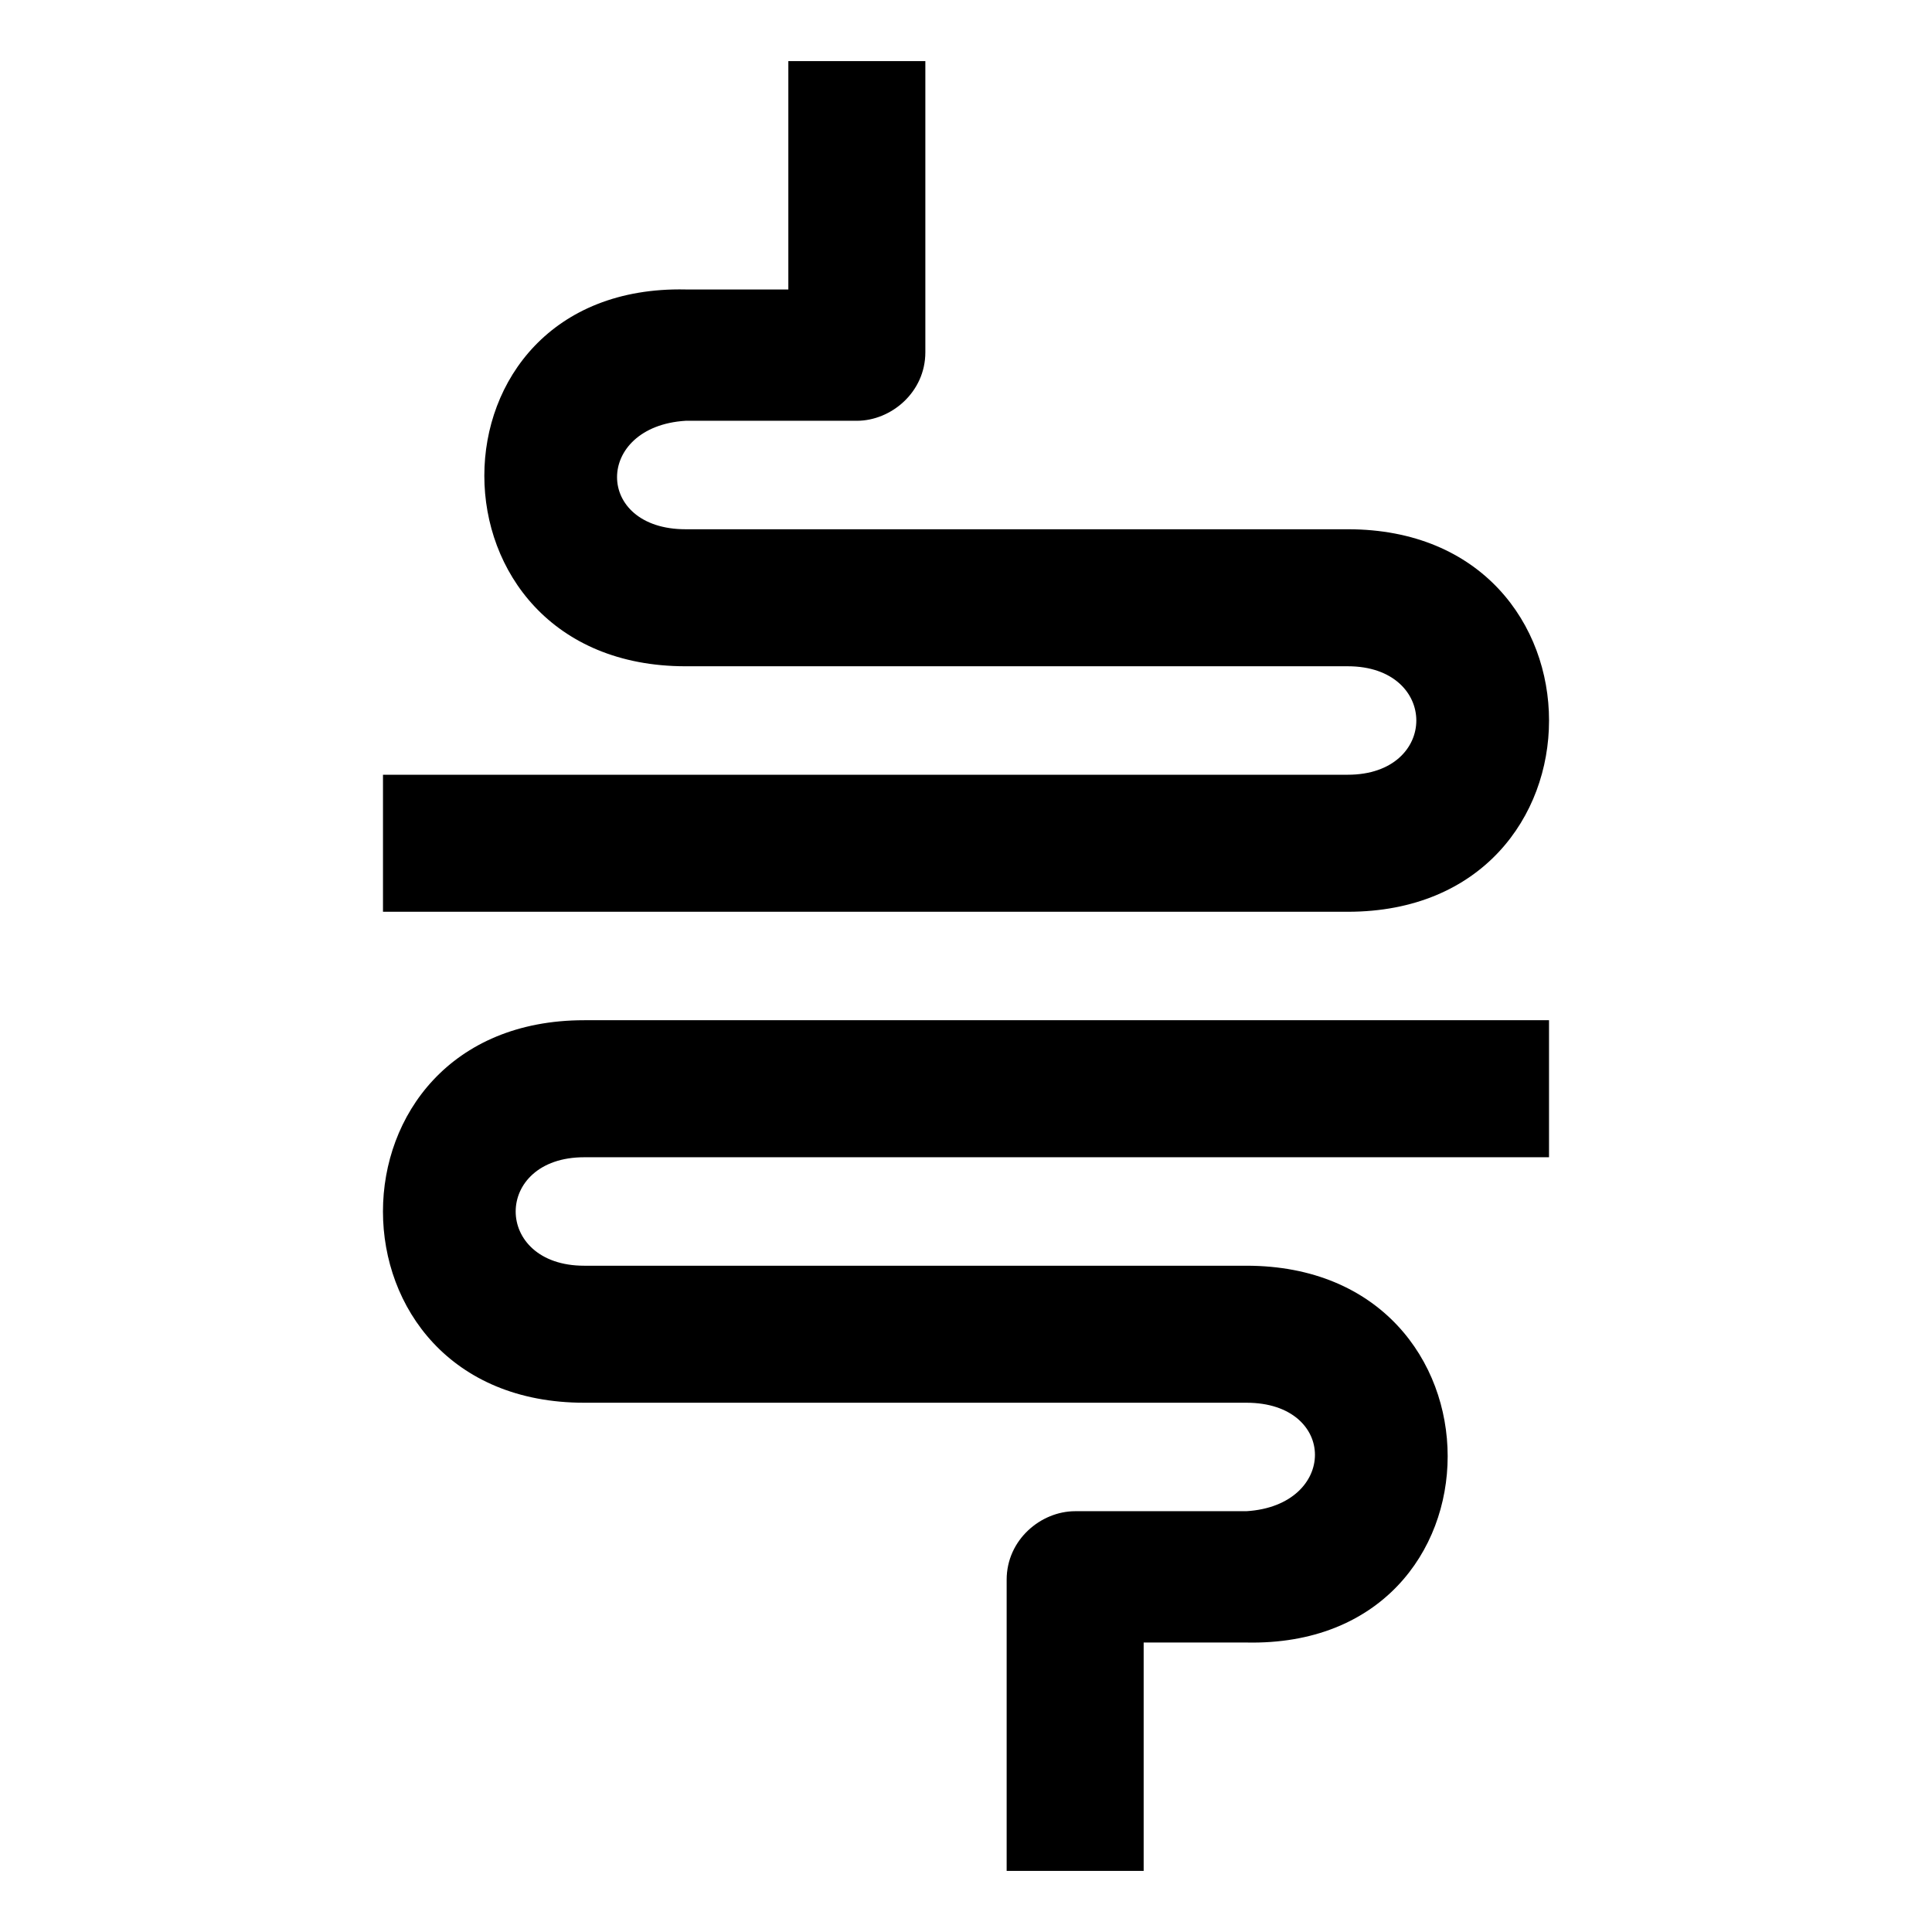
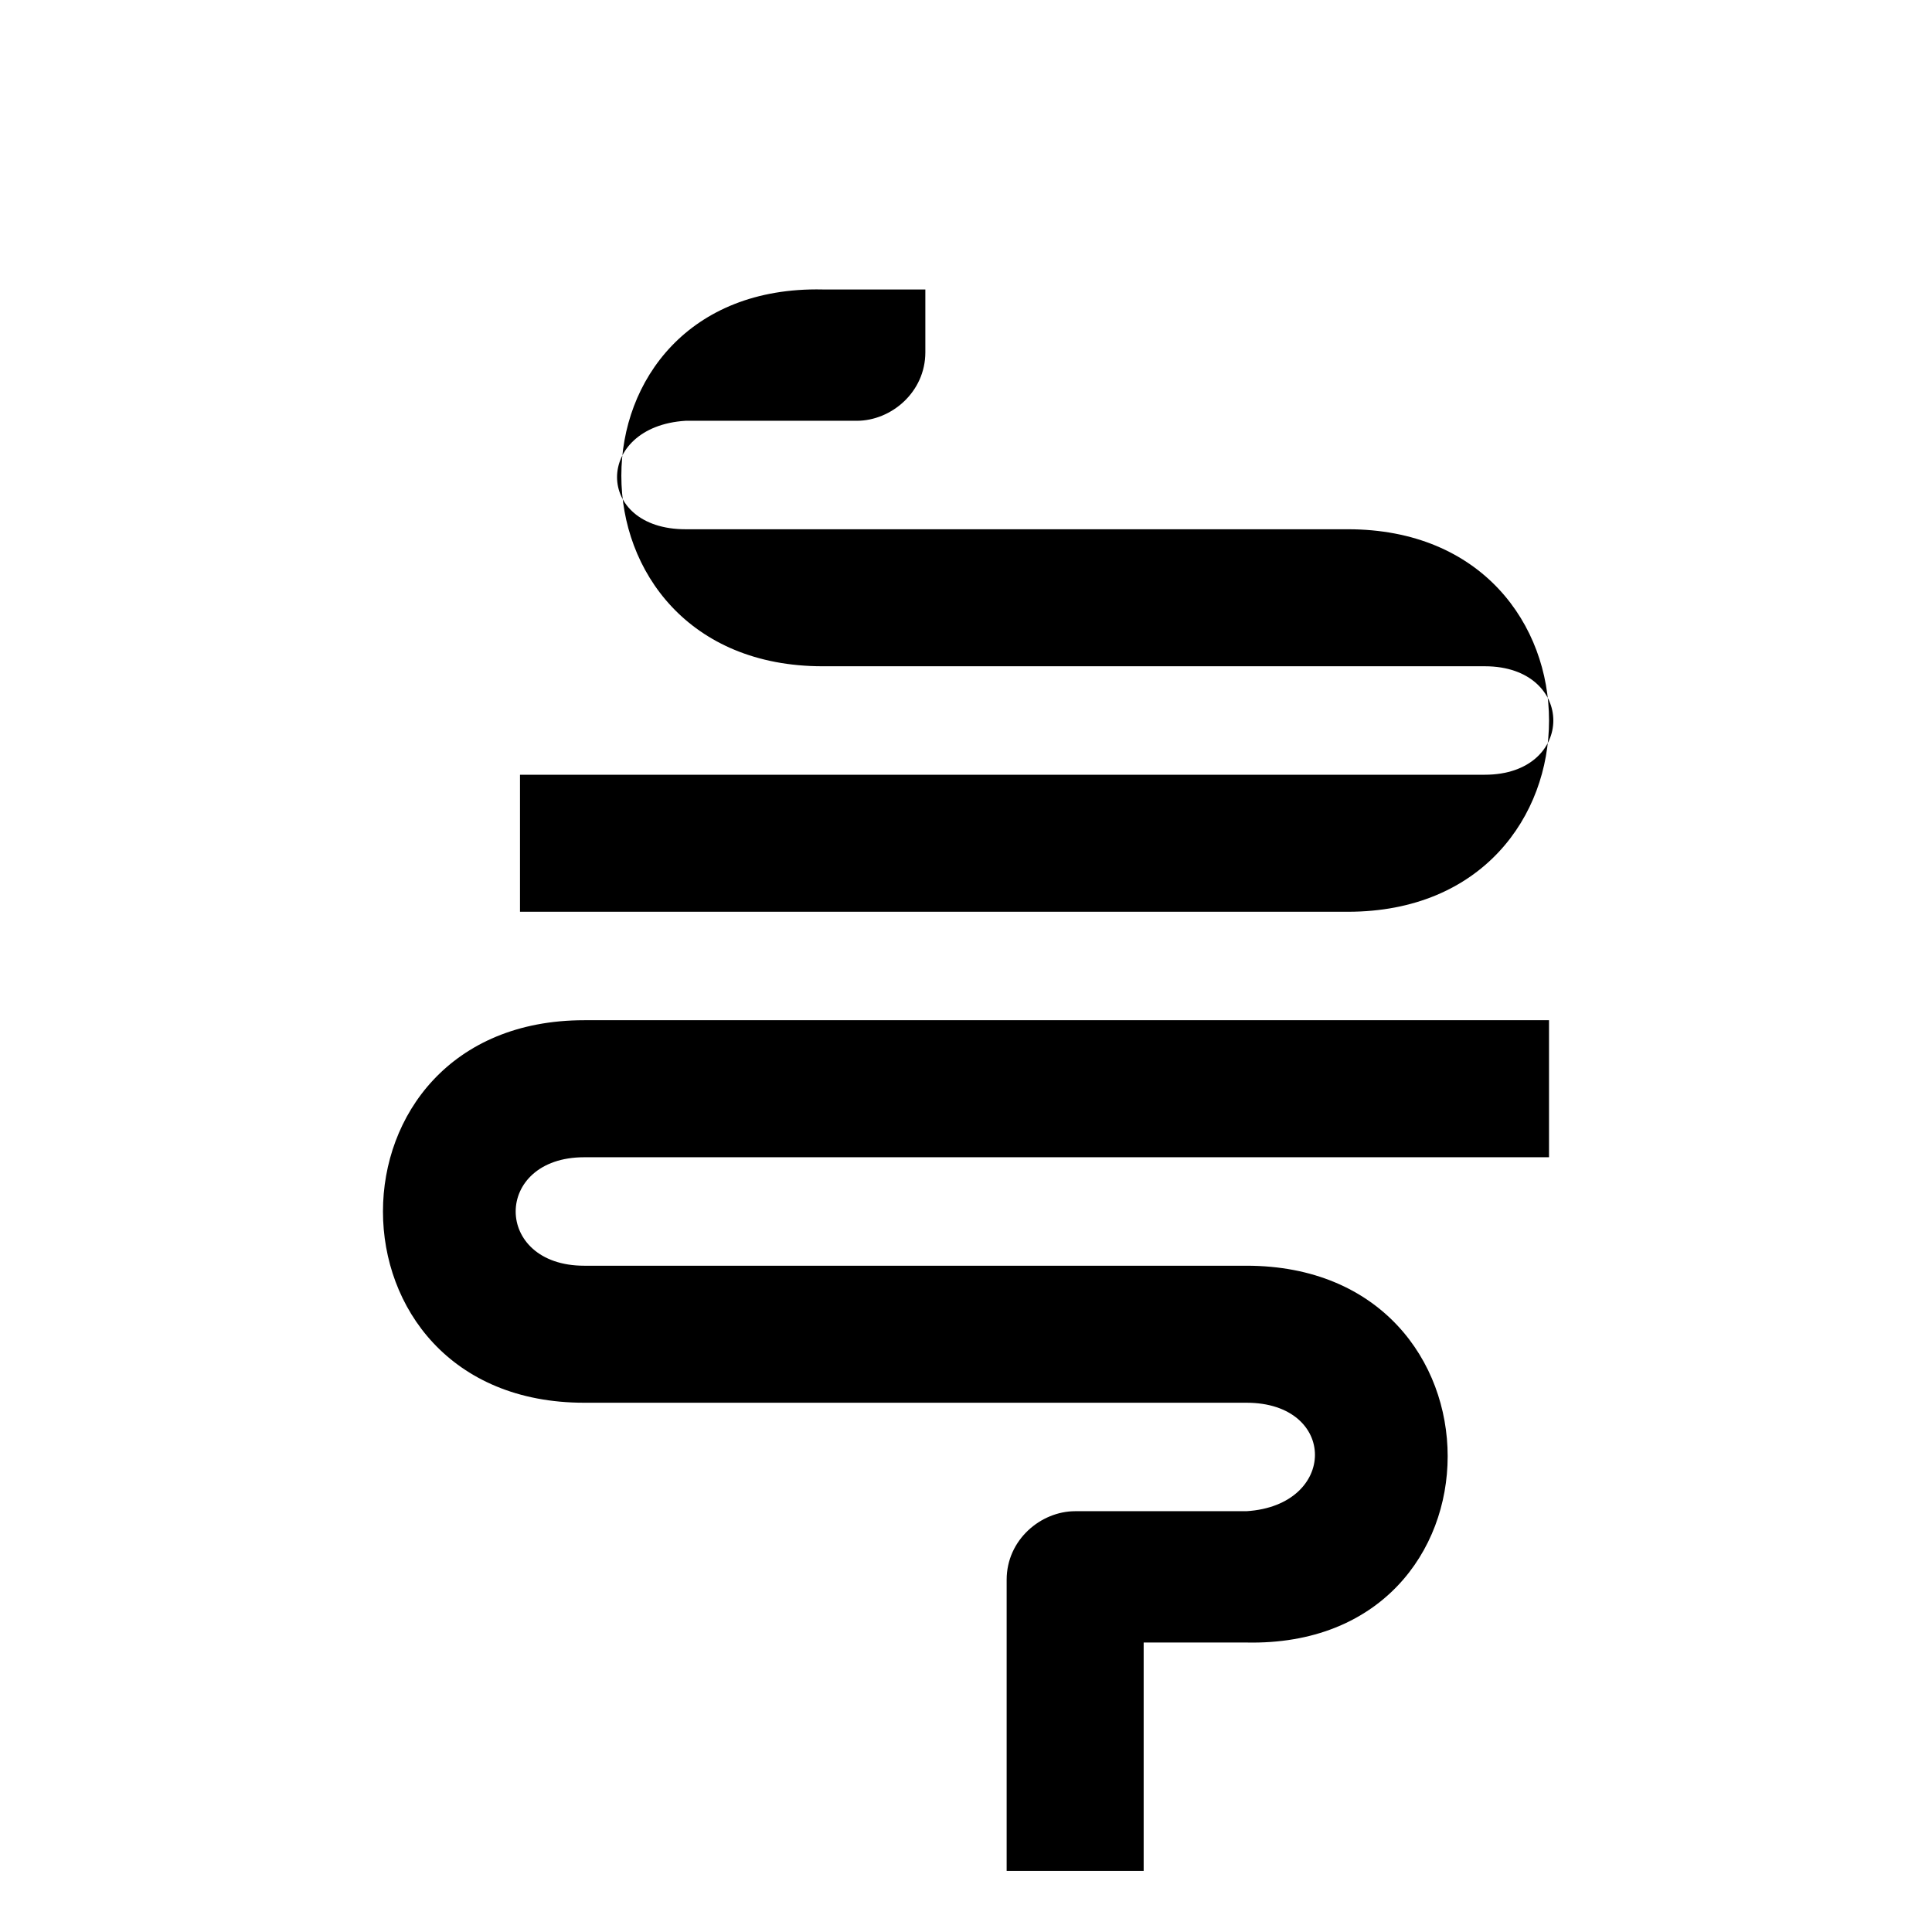
<svg xmlns="http://www.w3.org/2000/svg" fill="#000000" width="800px" height="800px" version="1.1" viewBox="144 144 512 512">
-   <path d="m554.51 414.37h-255.69c-71.109 0-71.109 101.37 0 101.37h175.5c24.207 0 24.207 27.234 0 28.746h-45.391c-9.082 0-18.156 7.562-18.156 18.156v77.16h36.309v-60.516h27.234c71.109 1.512 71.109-99.855 0-99.855h-175.5c-24.207 0-24.207-28.746 0-28.746h255.69v-36.309zm-309.02-28.742h255.69c71.109 0 71.109-101.37 0-101.37h-175.5c-24.207 0-24.207-27.234 0-28.746h45.391c9.082 0 18.156-7.562 18.156-18.156v-77.16h-36.309v60.516h-27.234c-71.109-1.512-71.109 99.855 0 99.855h175.5c24.207 0 24.207 28.746 0 28.746h-255.69v36.309z" fill-rule="evenodd" />
+   <path d="m554.51 414.37h-255.69c-71.109 0-71.109 101.37 0 101.37h175.5c24.207 0 24.207 27.234 0 28.746h-45.391c-9.082 0-18.156 7.562-18.156 18.156v77.16h36.309v-60.516h27.234c71.109 1.512 71.109-99.855 0-99.855h-175.5c-24.207 0-24.207-28.746 0-28.746h255.69v-36.309zm-309.02-28.742h255.69c71.109 0 71.109-101.37 0-101.37h-175.5c-24.207 0-24.207-27.234 0-28.746h45.391c9.082 0 18.156-7.562 18.156-18.156v-77.16v60.516h-27.234c-71.109-1.512-71.109 99.855 0 99.855h175.5c24.207 0 24.207 28.746 0 28.746h-255.69v36.309z" fill-rule="evenodd" />
</svg>